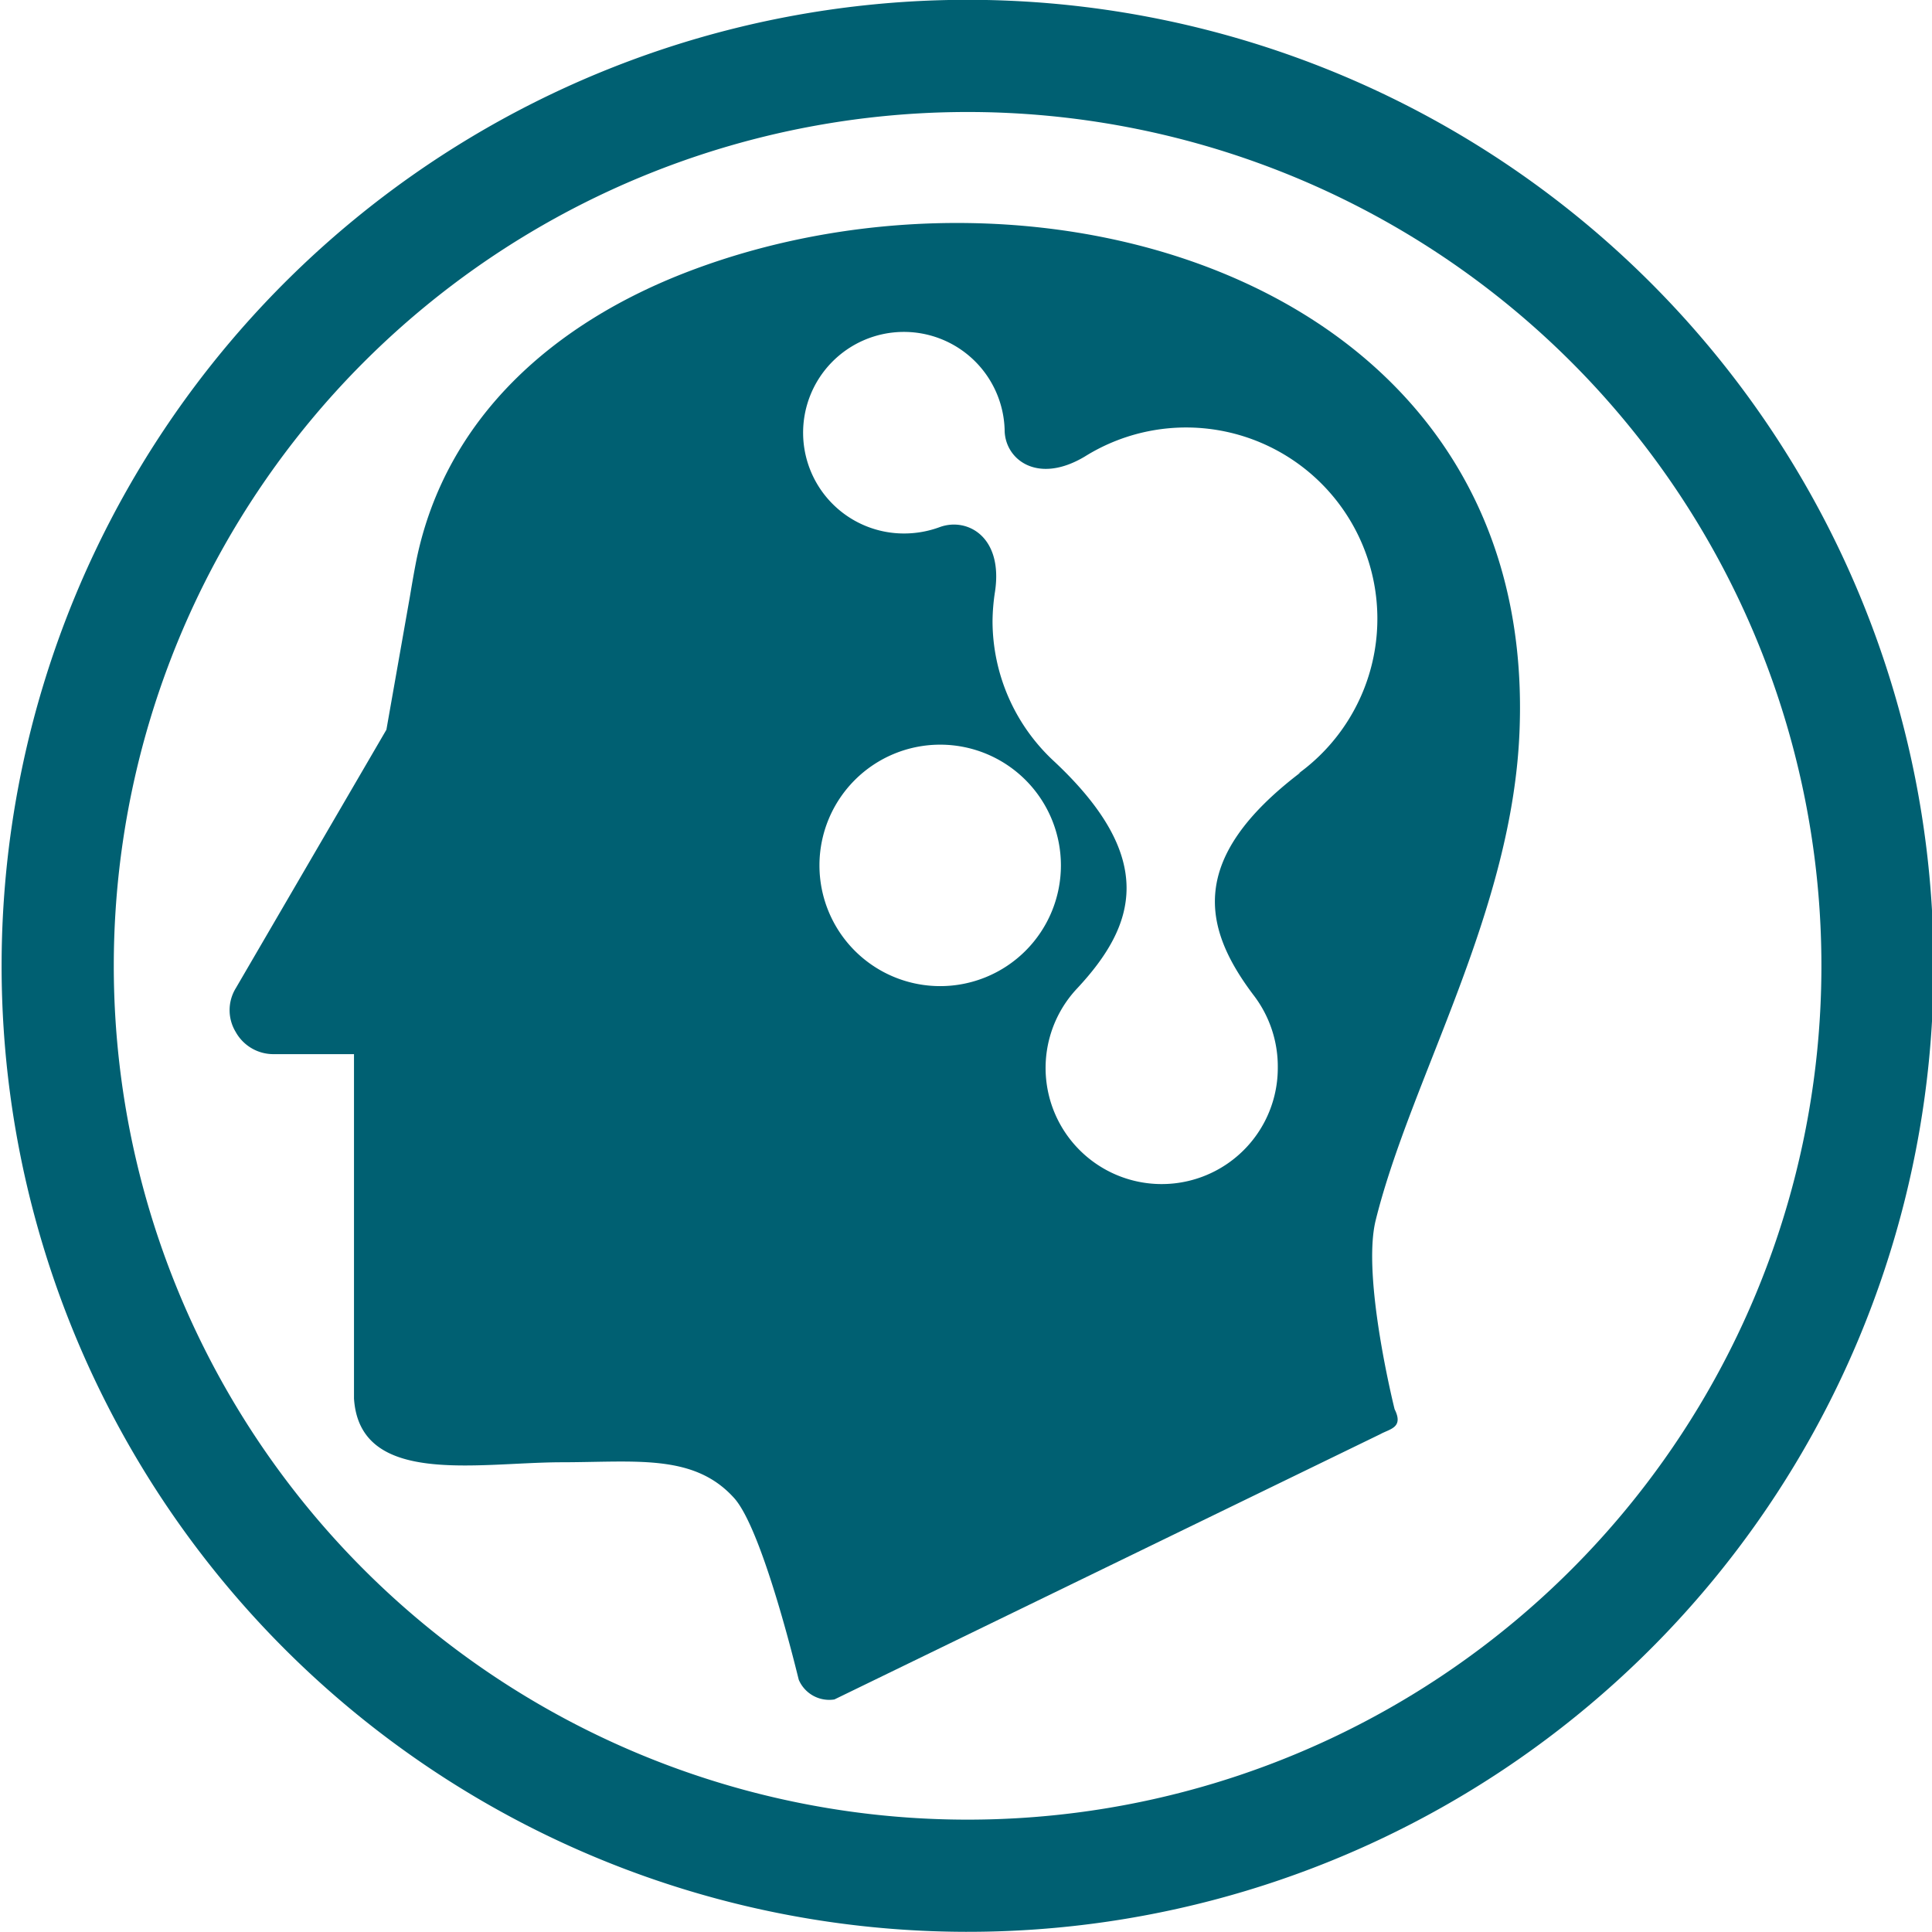
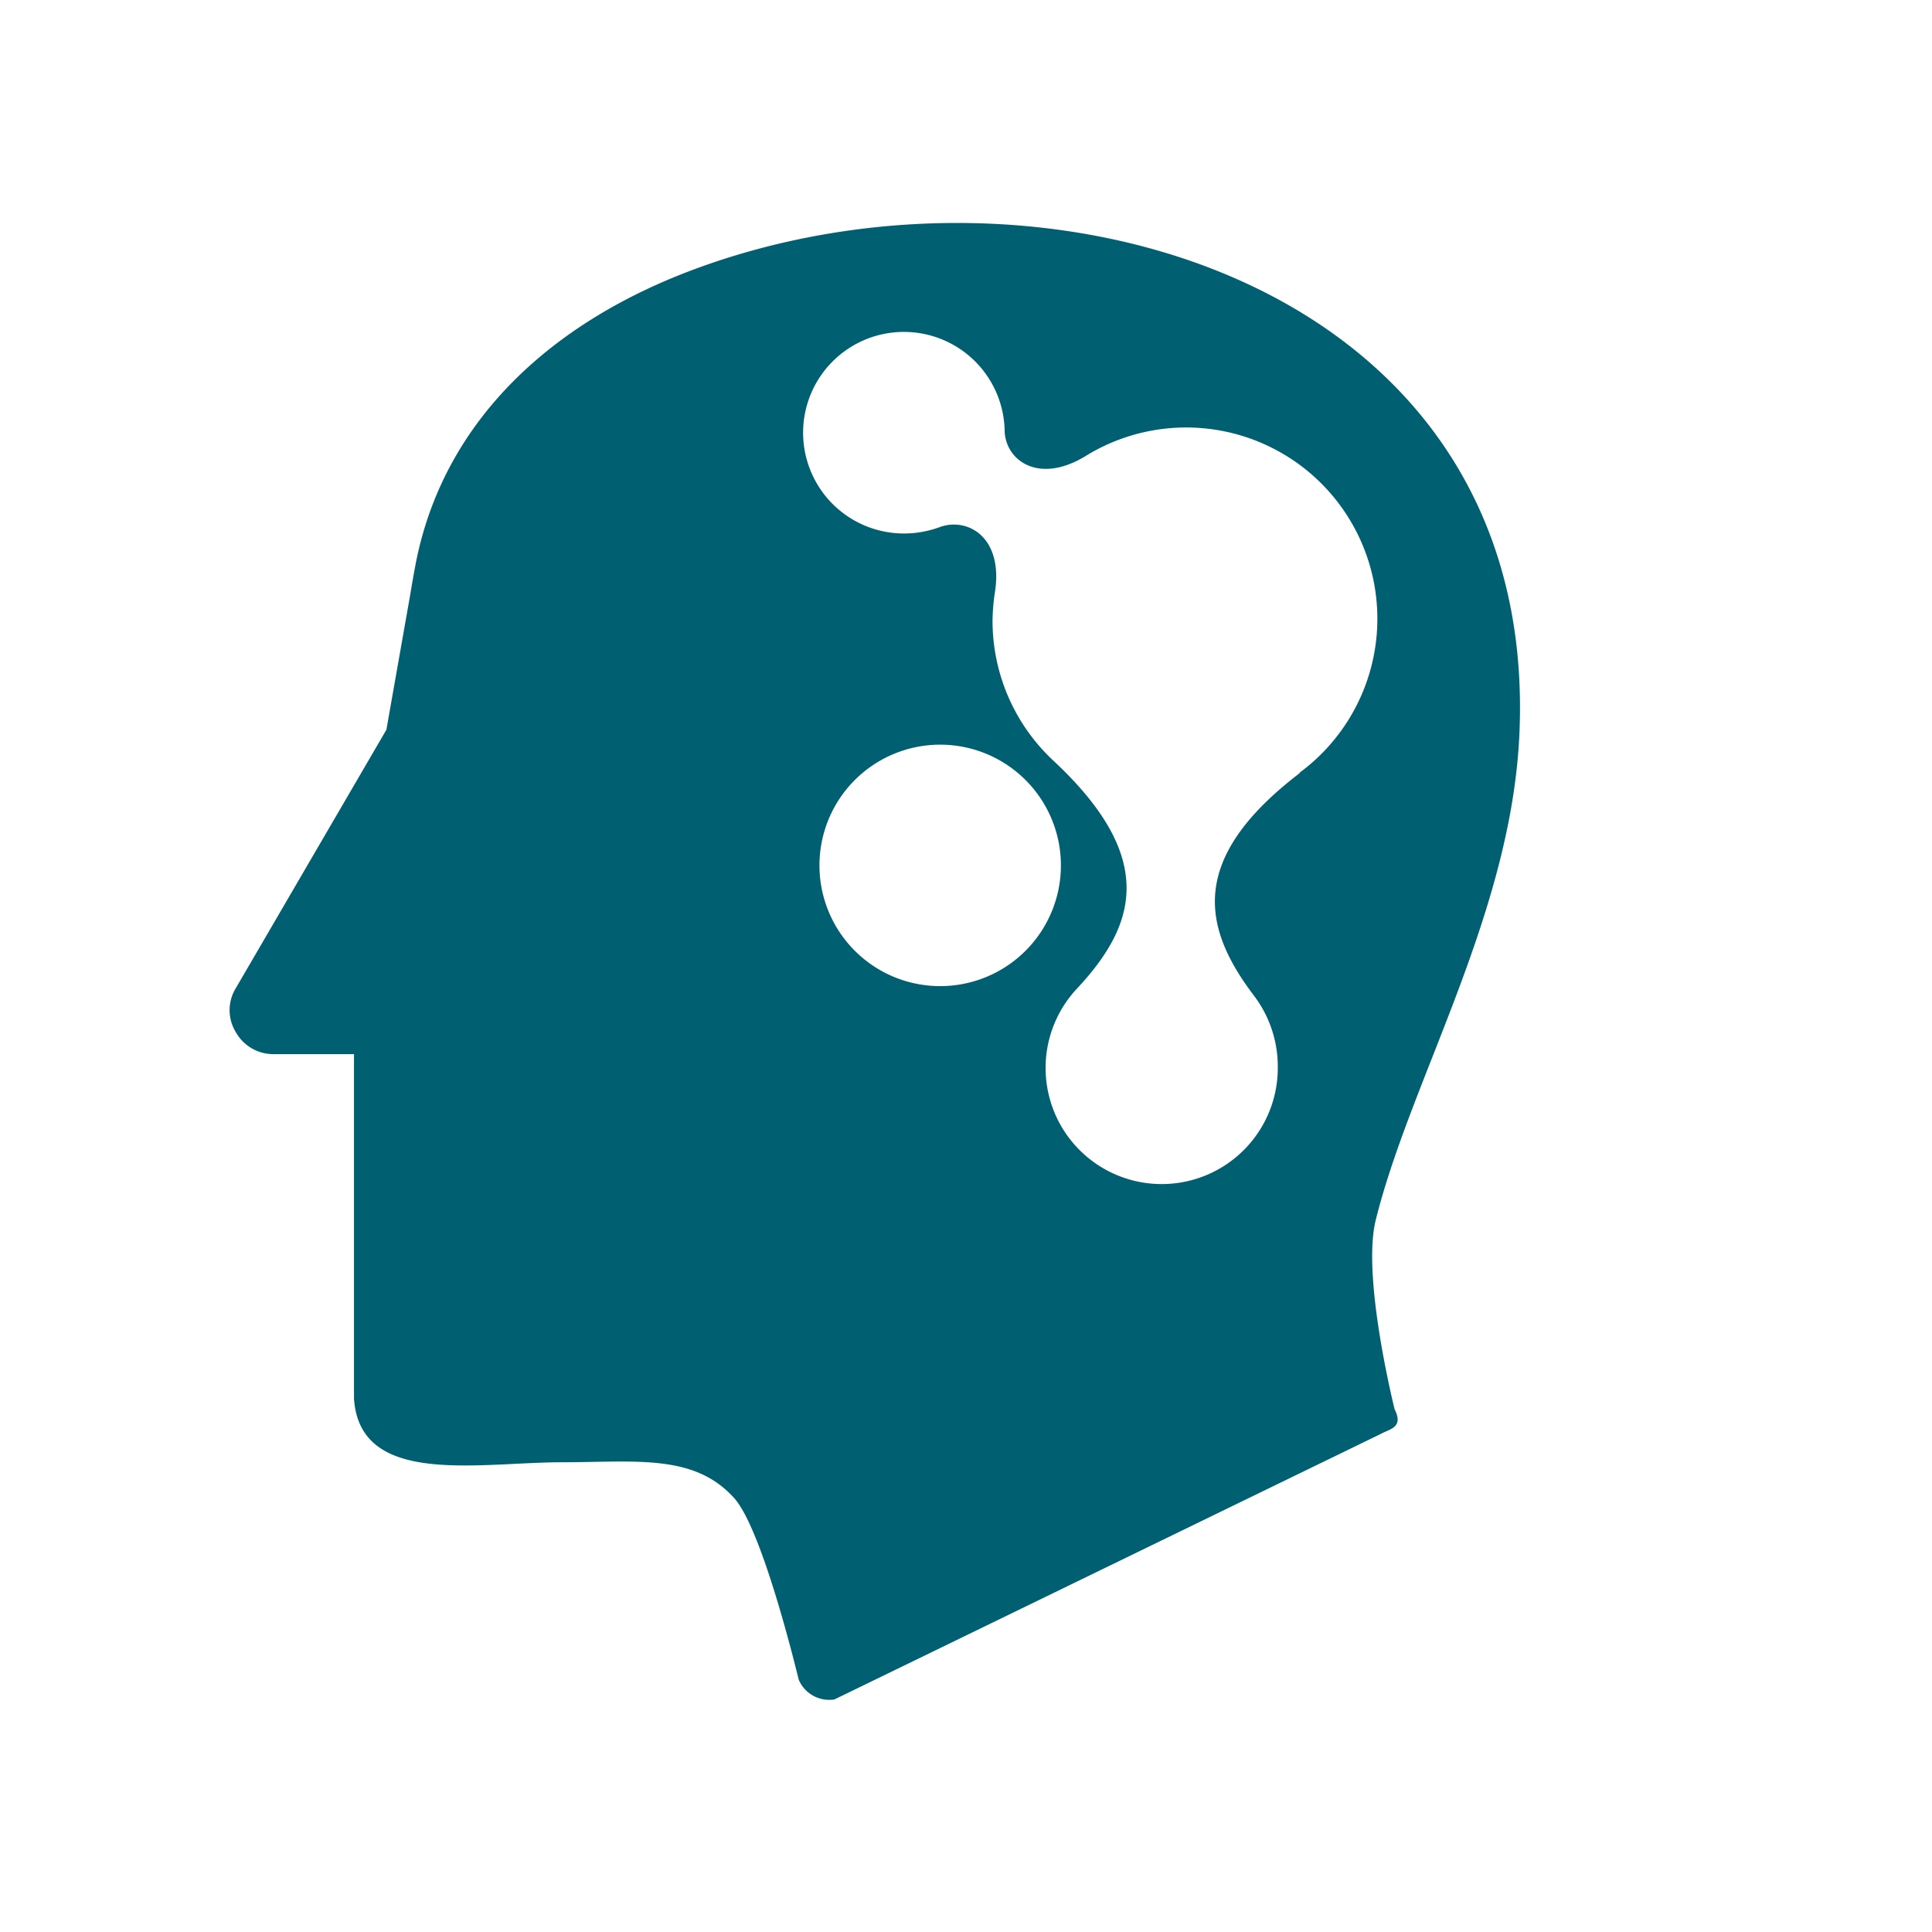
<svg xmlns="http://www.w3.org/2000/svg" viewBox="0 0 54.25 54.25">
-   <path d="M267.5,162.4A25.55,25.55,0,1,0,242,136.85,25.55,25.55,0,0,0,267.5,162.4Z" transform="translate(-240.38 -109.73)" style="fill:none;stroke:#006072;stroke-linecap:round;stroke-linejoin:round;stroke-width:3.15px" />
  <path d="M283.05,130.2c.46-12.58-13.42-16.63-23.33-12.85-3.8,1.45-6.81,4.11-7.64,8.07h0c-.07.35-.13.7-.19,1.06l-.66,3.74L247,137.48a1.18,1.18,0,0,0,0,1.23,1.21,1.21,0,0,0,1.07.62h2.25v9.07c0,.12,0,.35,0,.6.16,2.47,3.44,1.8,5.8,1.79,2.11,0,3.74-.25,4.87,1,.82.9,1.81,5.09,1.82,5.11a.93.93,0,0,0,1,.55L279.14,150c.27-.15.66-.18.4-.7,0,0-.93-3.71-.53-5.31C280,140,282.87,135.31,283.05,130.2Zm-16.27,7.22a3.39,3.39,0,1,1,3.39-3.39A3.39,3.39,0,0,1,266.78,137.42Zm10.12-6h0c-3.18,2.42-2.76,4.36-1.3,6.28h0a3.29,3.29,0,0,1,.66,2,3.26,3.26,0,1,1-5.63-2.22h0c1.65-1.77,2.26-3.65-.66-6.38h0a5.37,5.37,0,0,1-1.72-3.93,5.69,5.69,0,0,1,.07-.83h0c.23-1.54-.78-2.09-1.55-1.81h0a2.89,2.89,0,0,1-1,.18,2.83,2.83,0,1,1,2.82-2.91h0c0,.82.91,1.55,2.25.75h0a5.37,5.37,0,0,1,6,8.9Z" transform="translate(-240.38 -109.73)" style="fill:#006072" />
</svg>